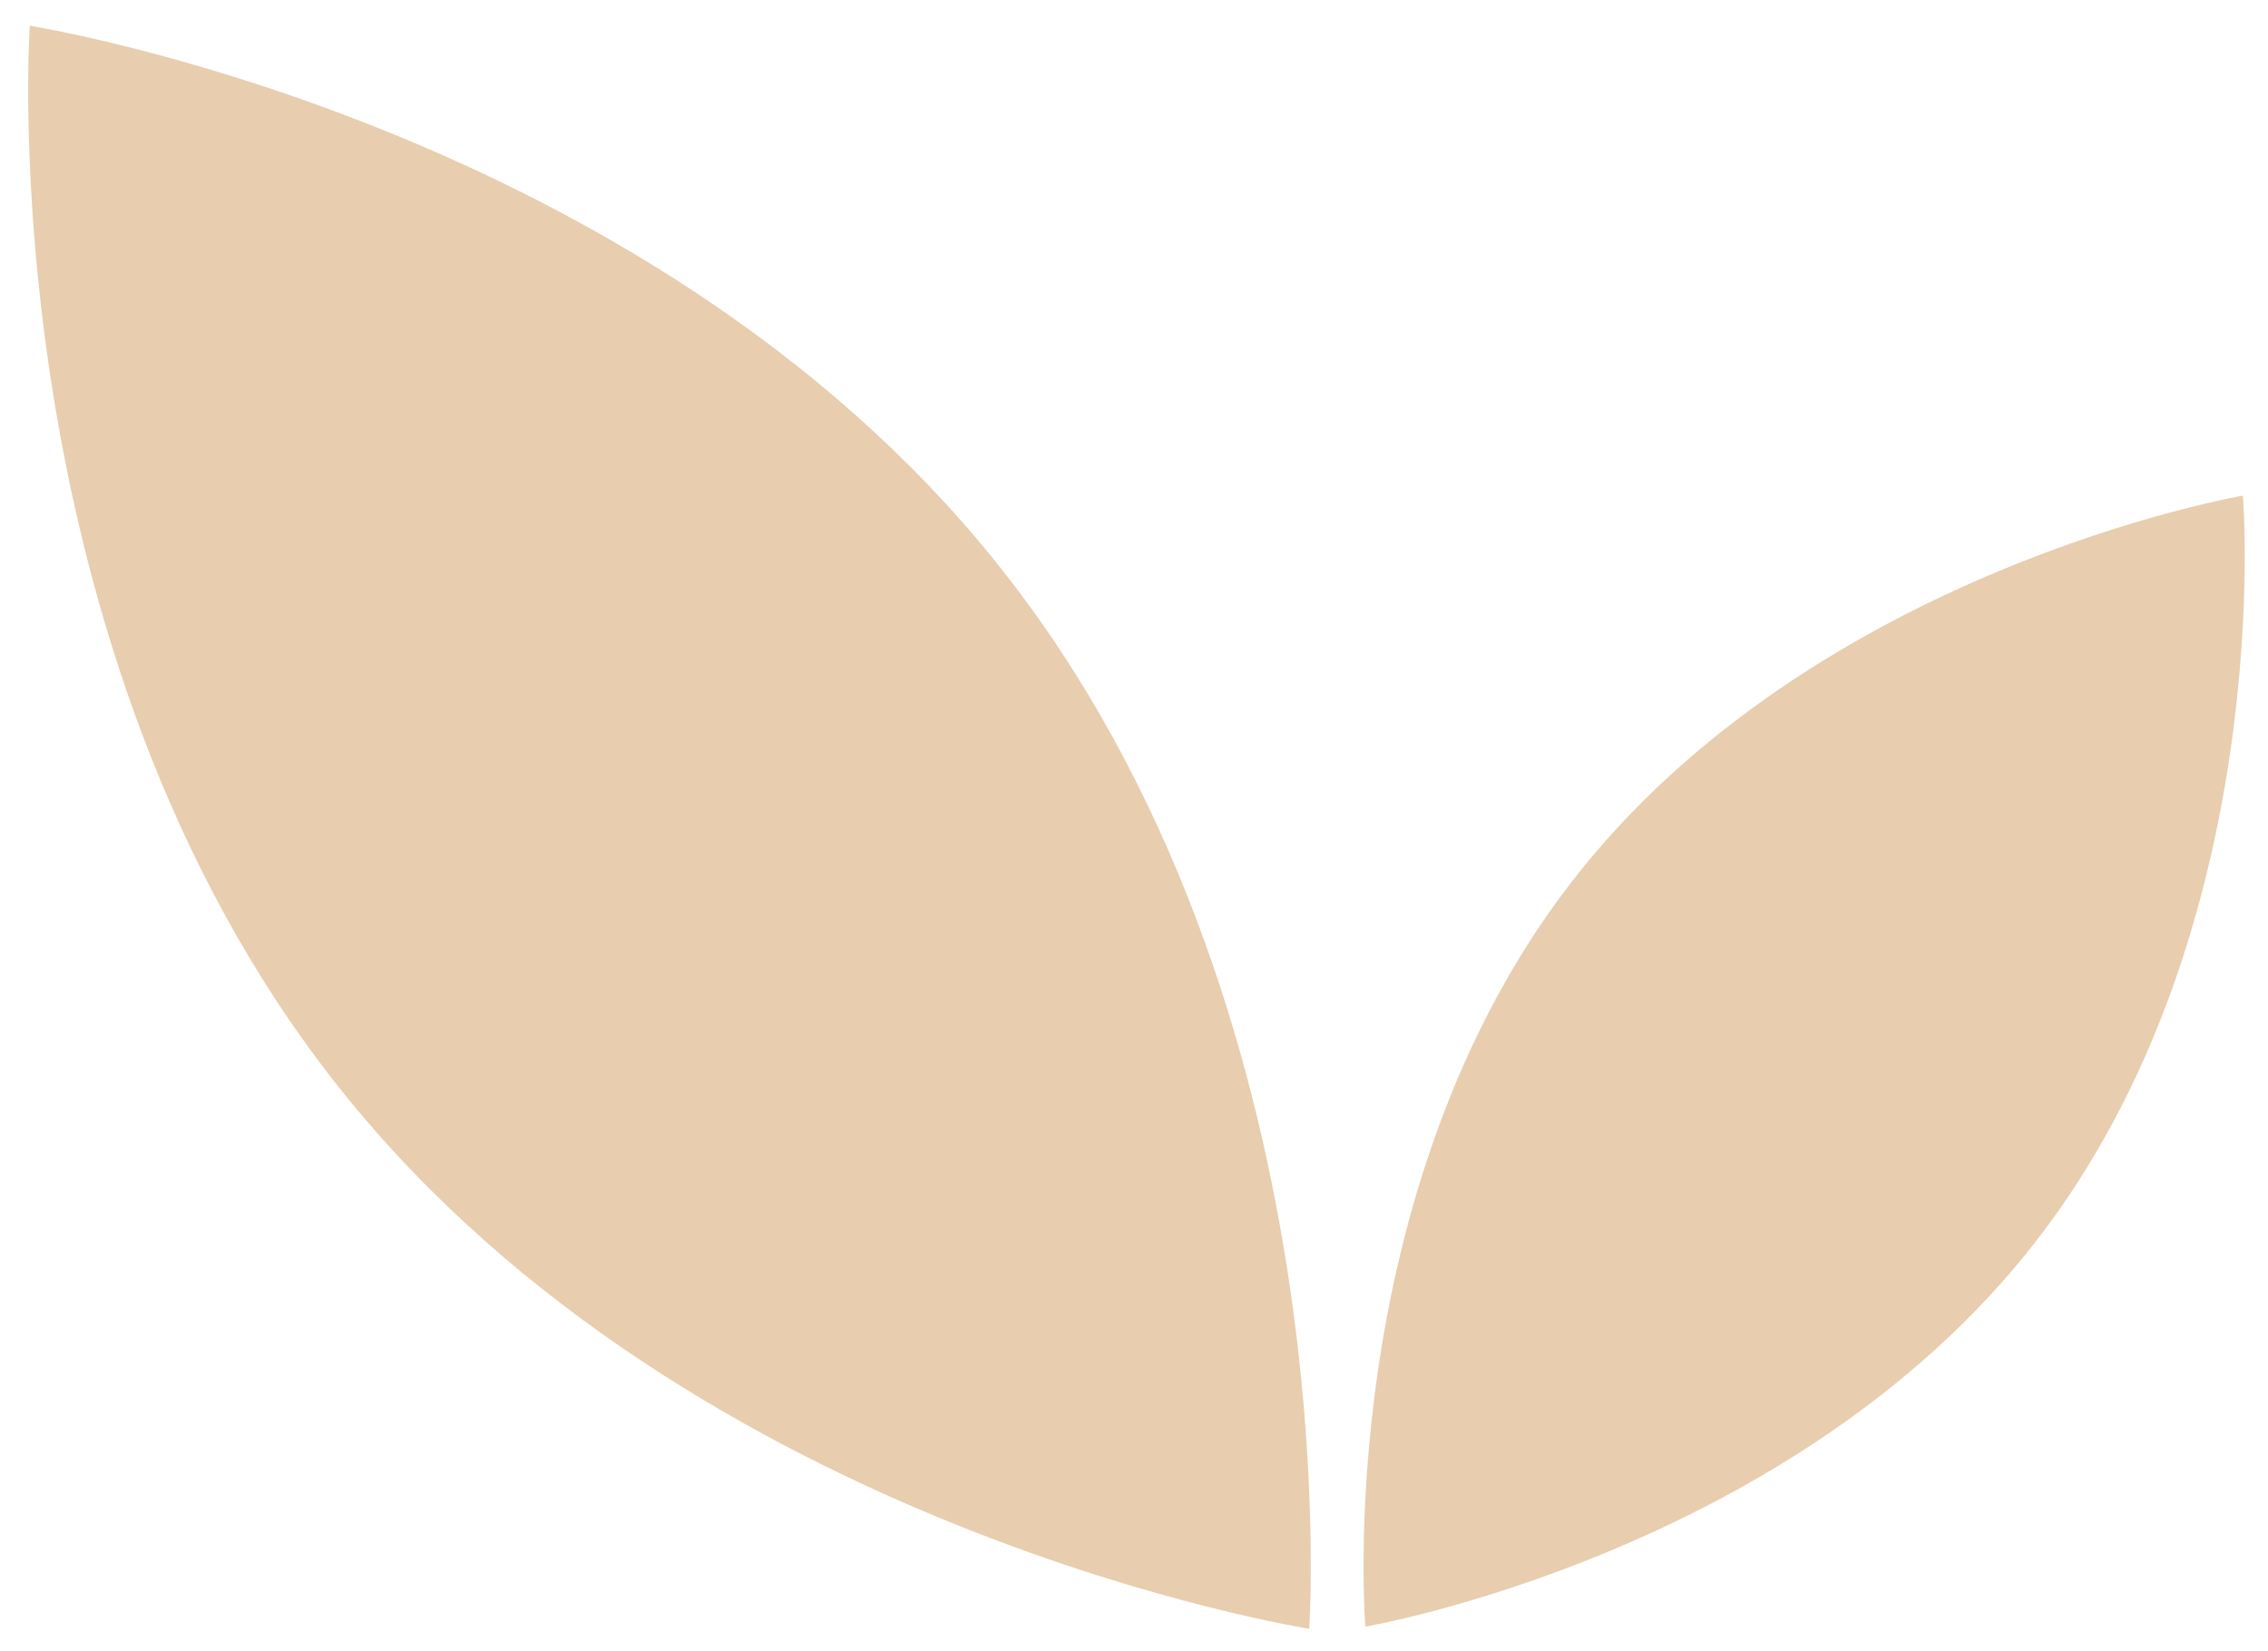
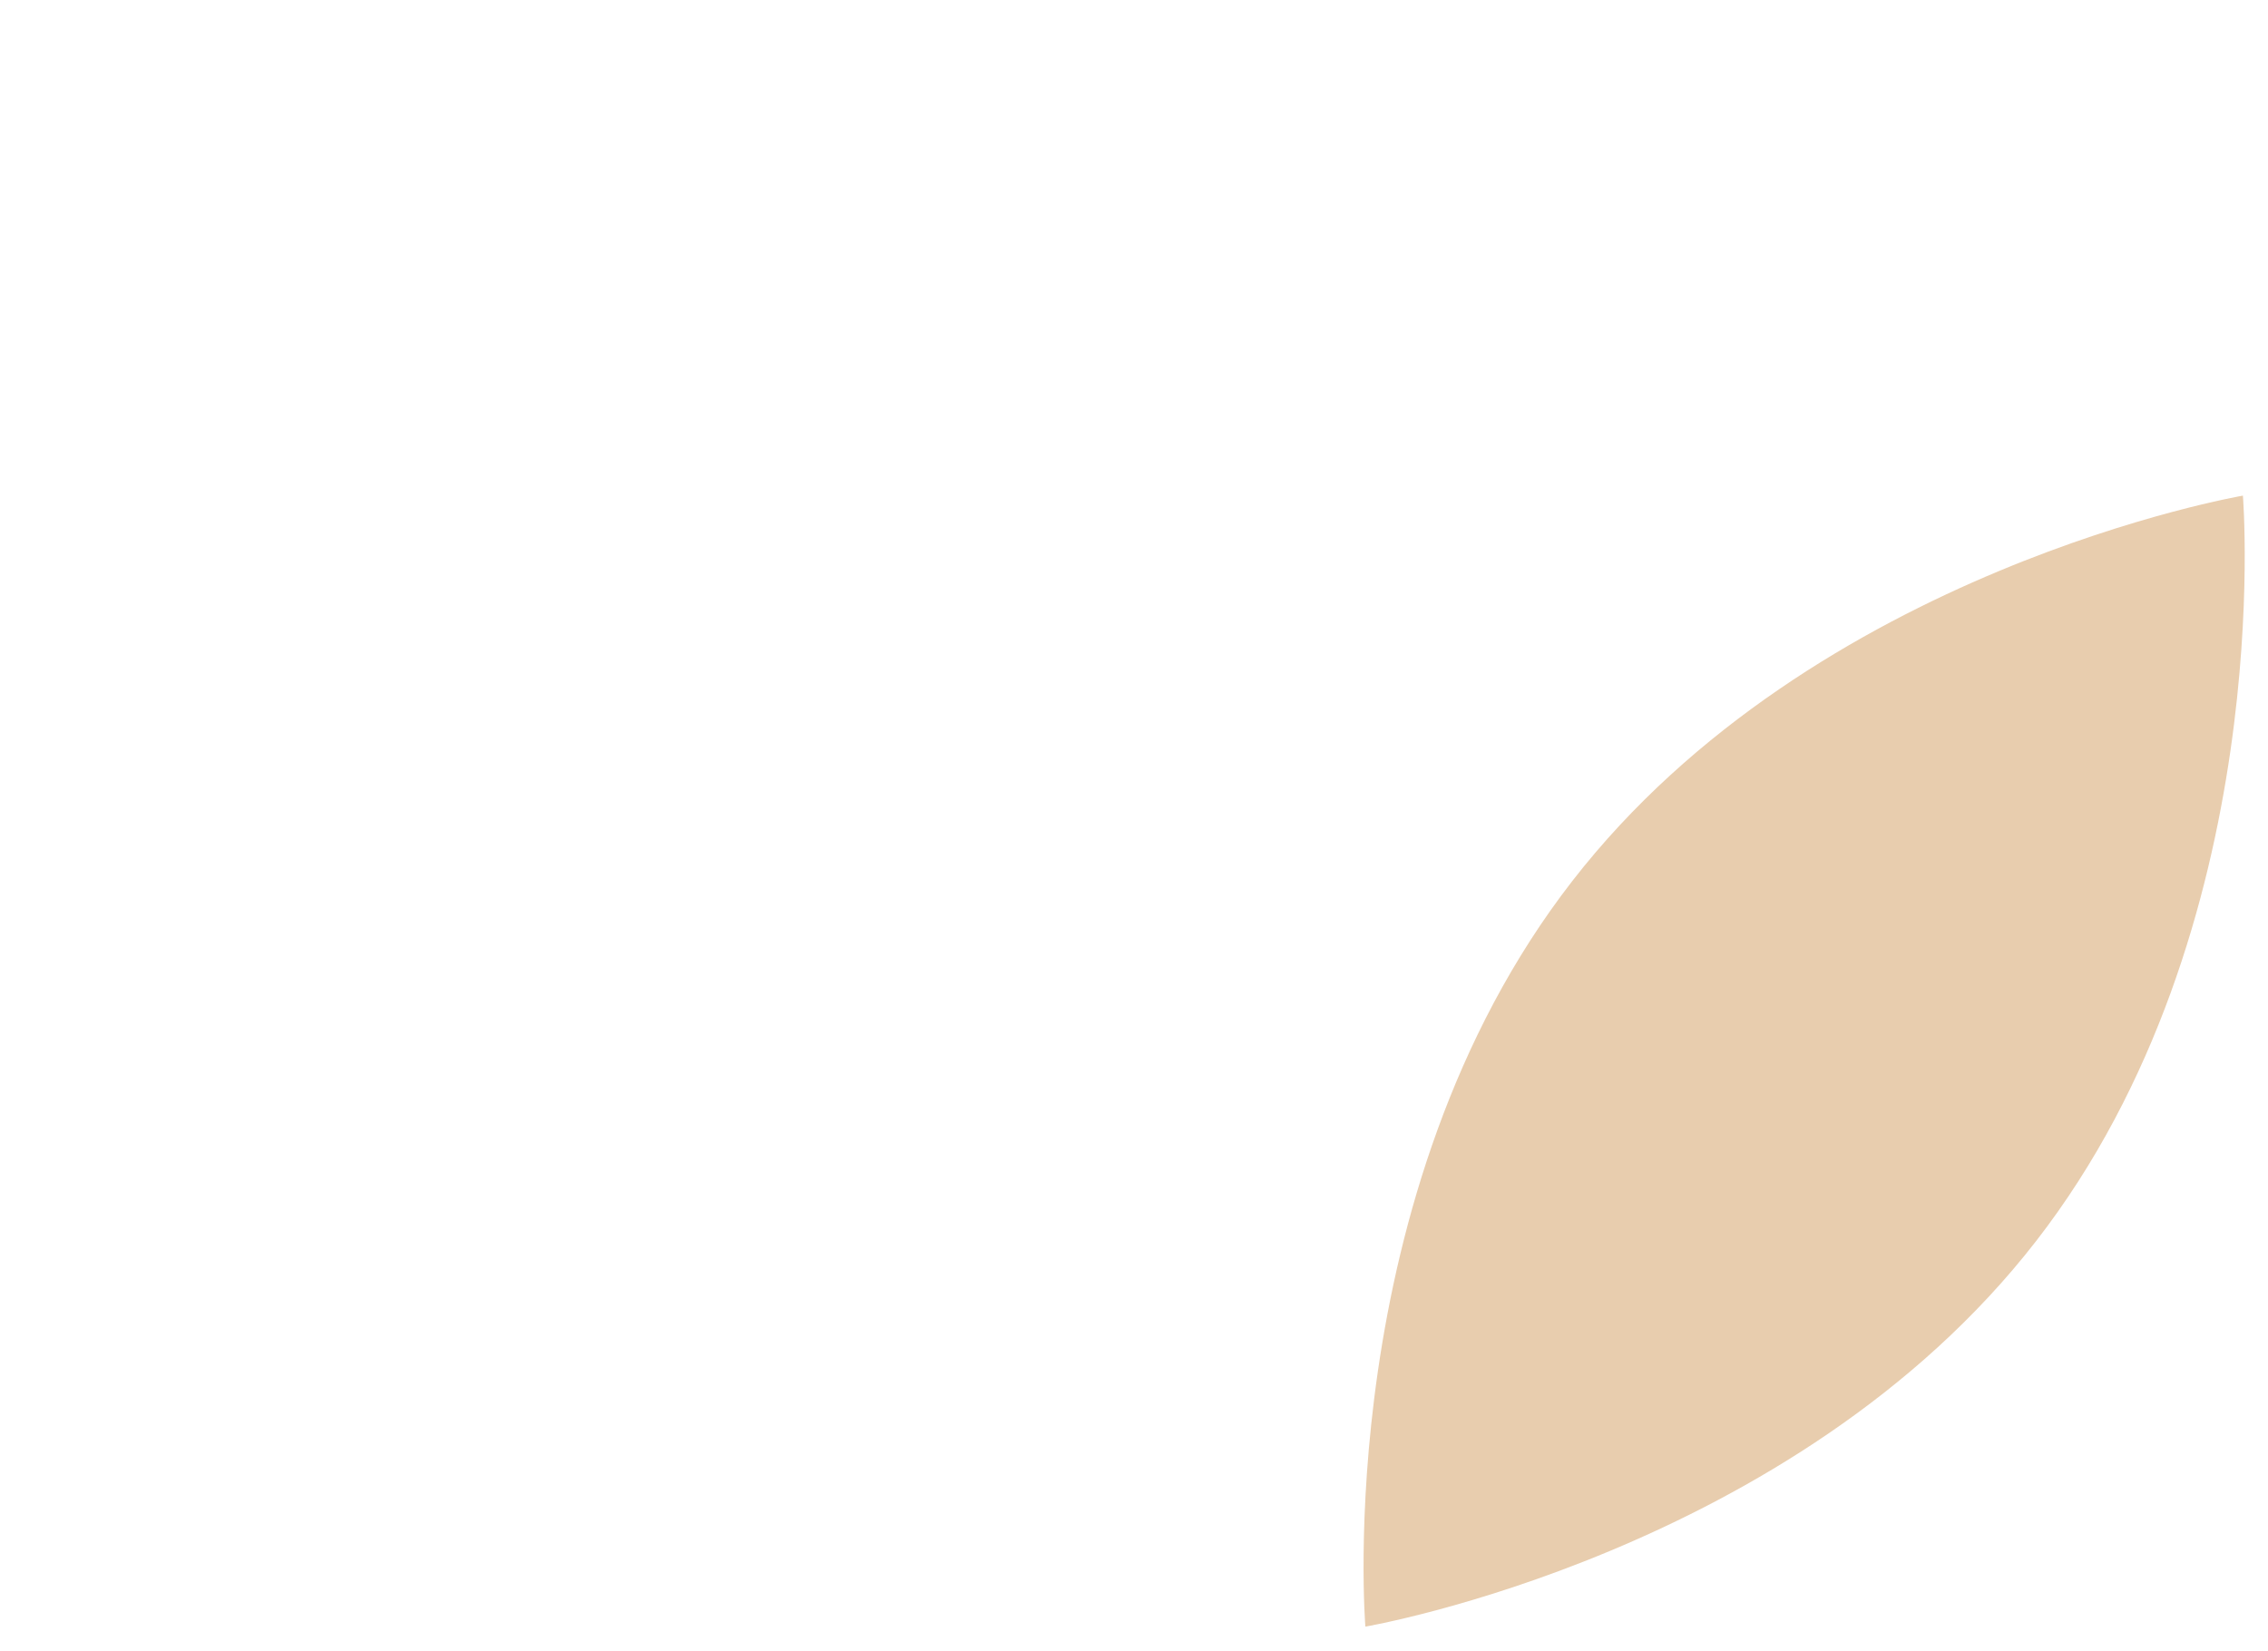
<svg xmlns="http://www.w3.org/2000/svg" id="Calque_1" data-name="Calque 1" viewBox="0 0 600 436.69">
  <defs>
    <style>.cls-1{fill:#e8cdae;}</style>
  </defs>
-   <path class="cls-1" d="M264.08,149.47c93.47,117.1,82.27,281.45,82.27,281.45S183.61,405.39,90.15,288.29,7.88,6.83,7.88,6.83,170.62,32.36,264.08,149.47Z" />
  <path class="cls-1" d="M538.65,328.35c-64.11,82.63-177.44,102-177.44,102s-9.39-114.59,54.71-197.22,177.44-102,177.44-102S602.76,245.73,538.65,328.35Z" />
</svg>